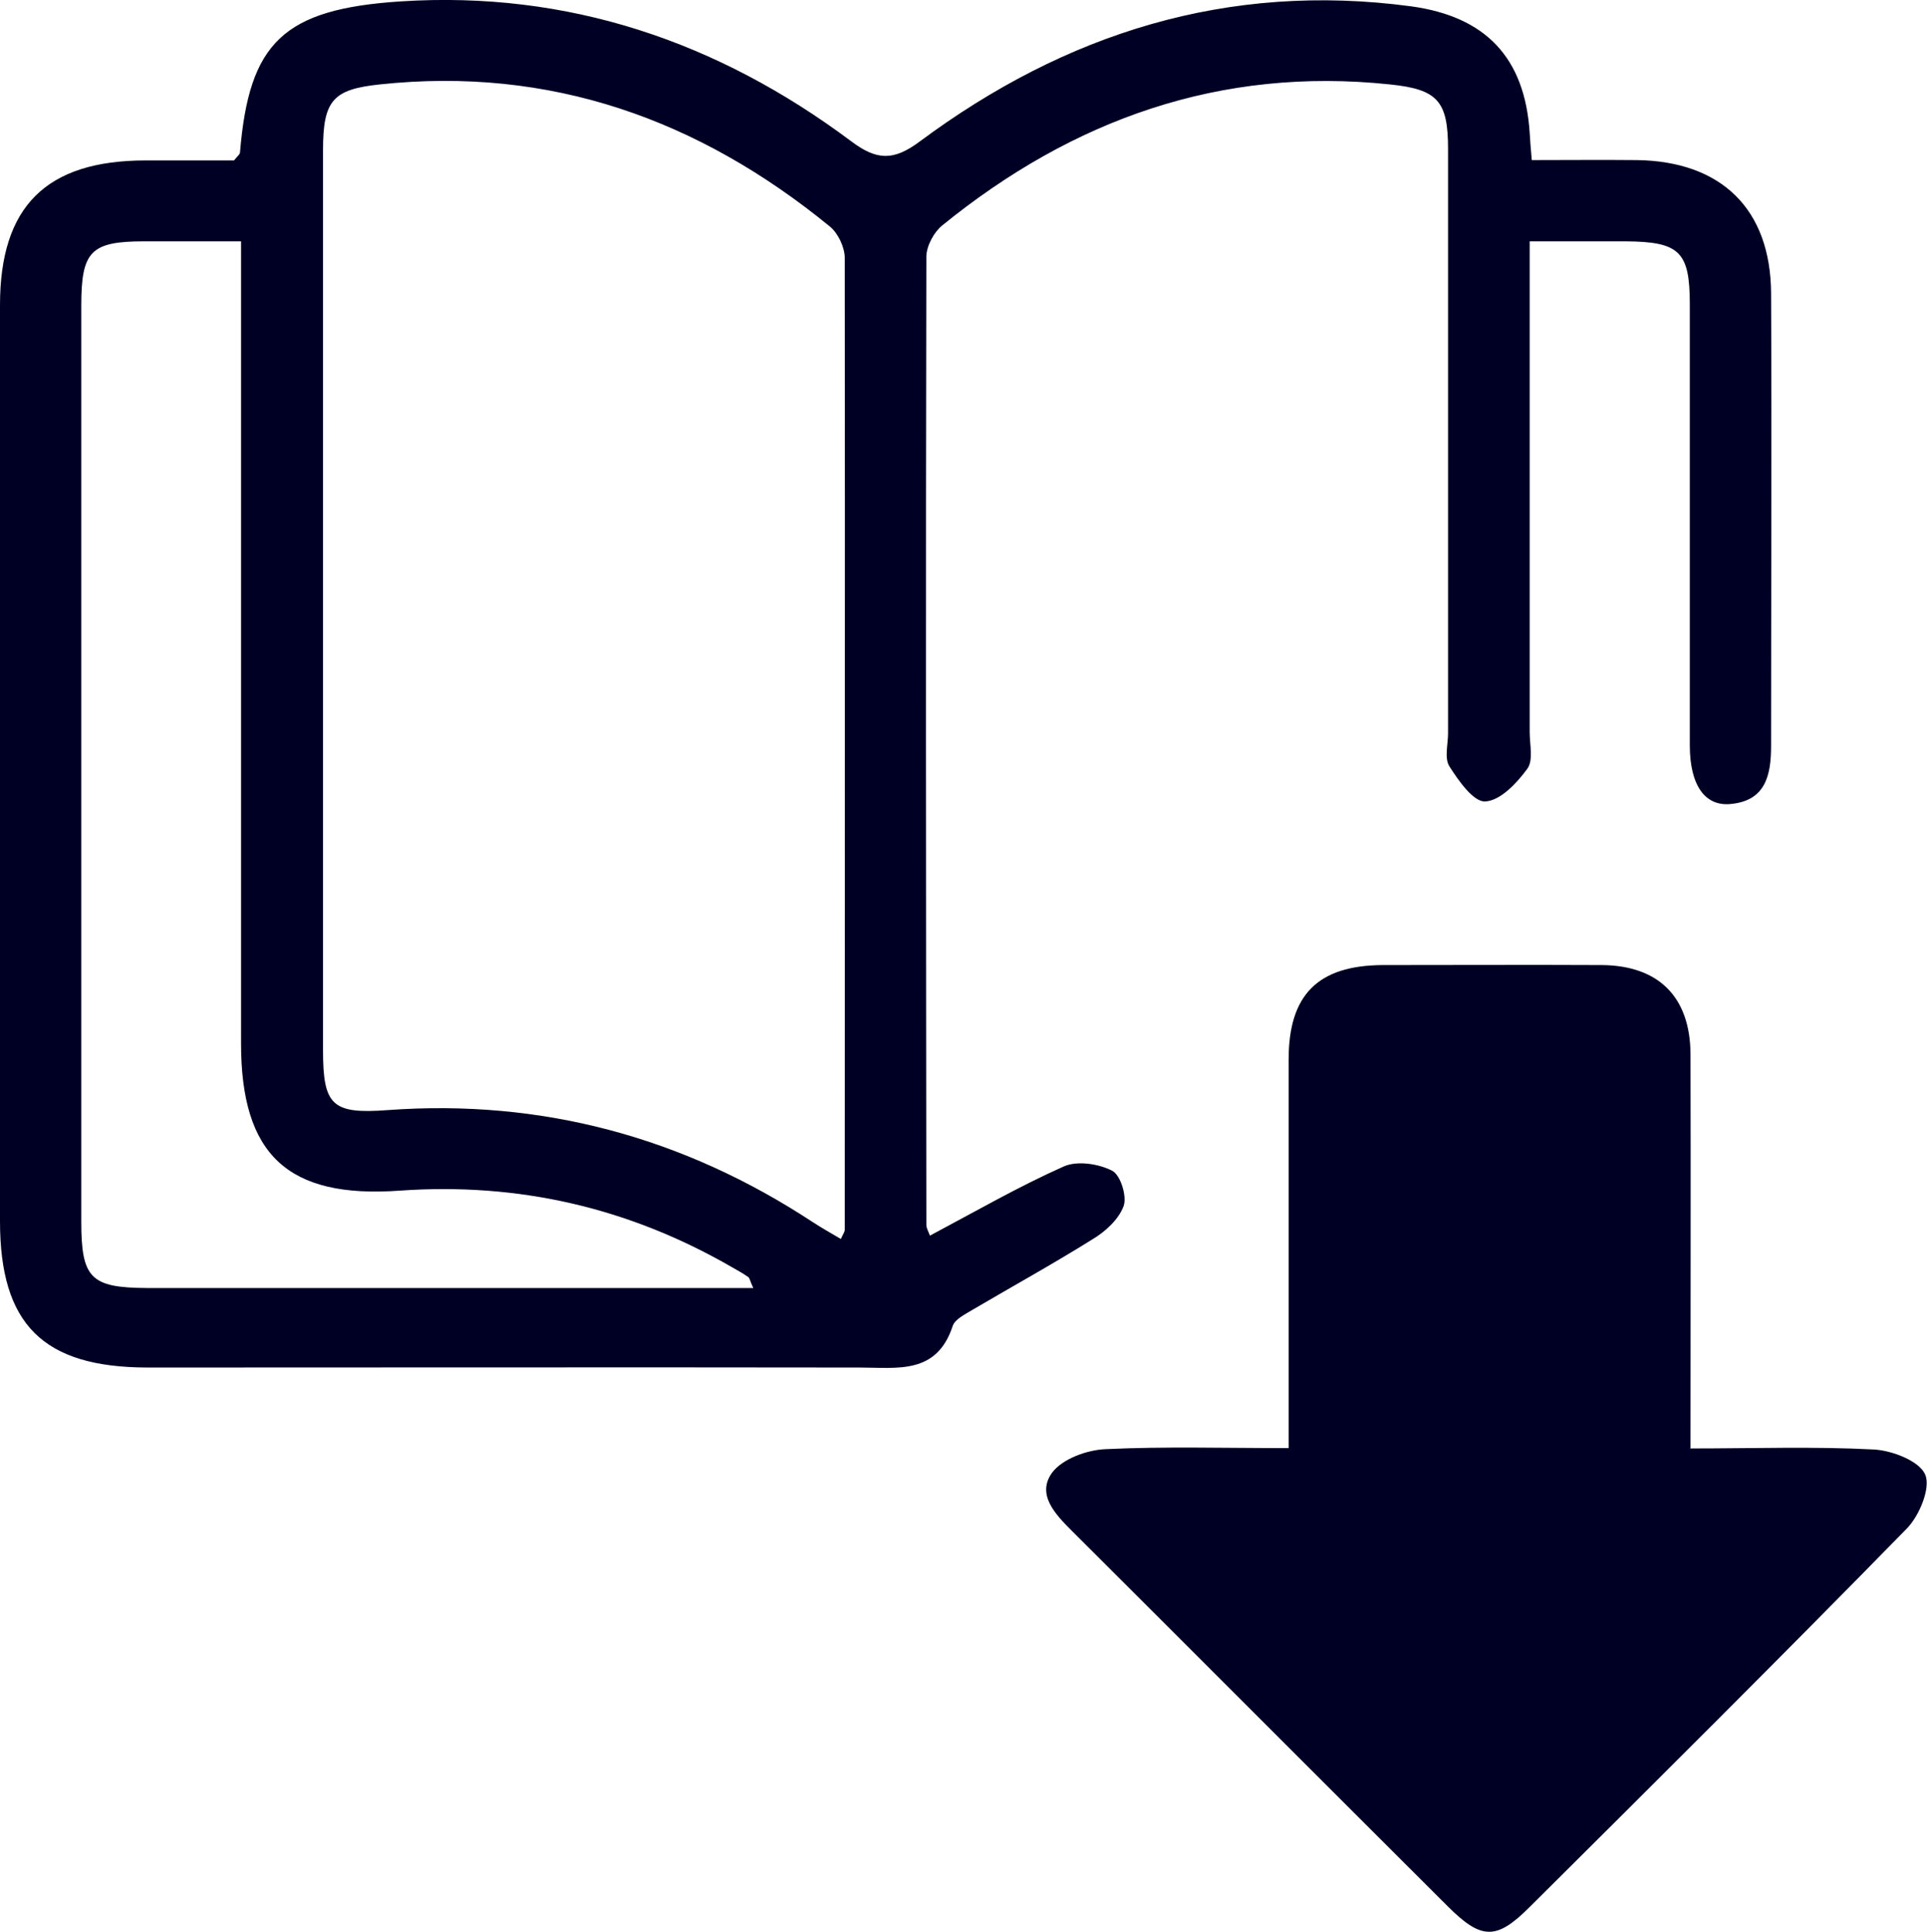
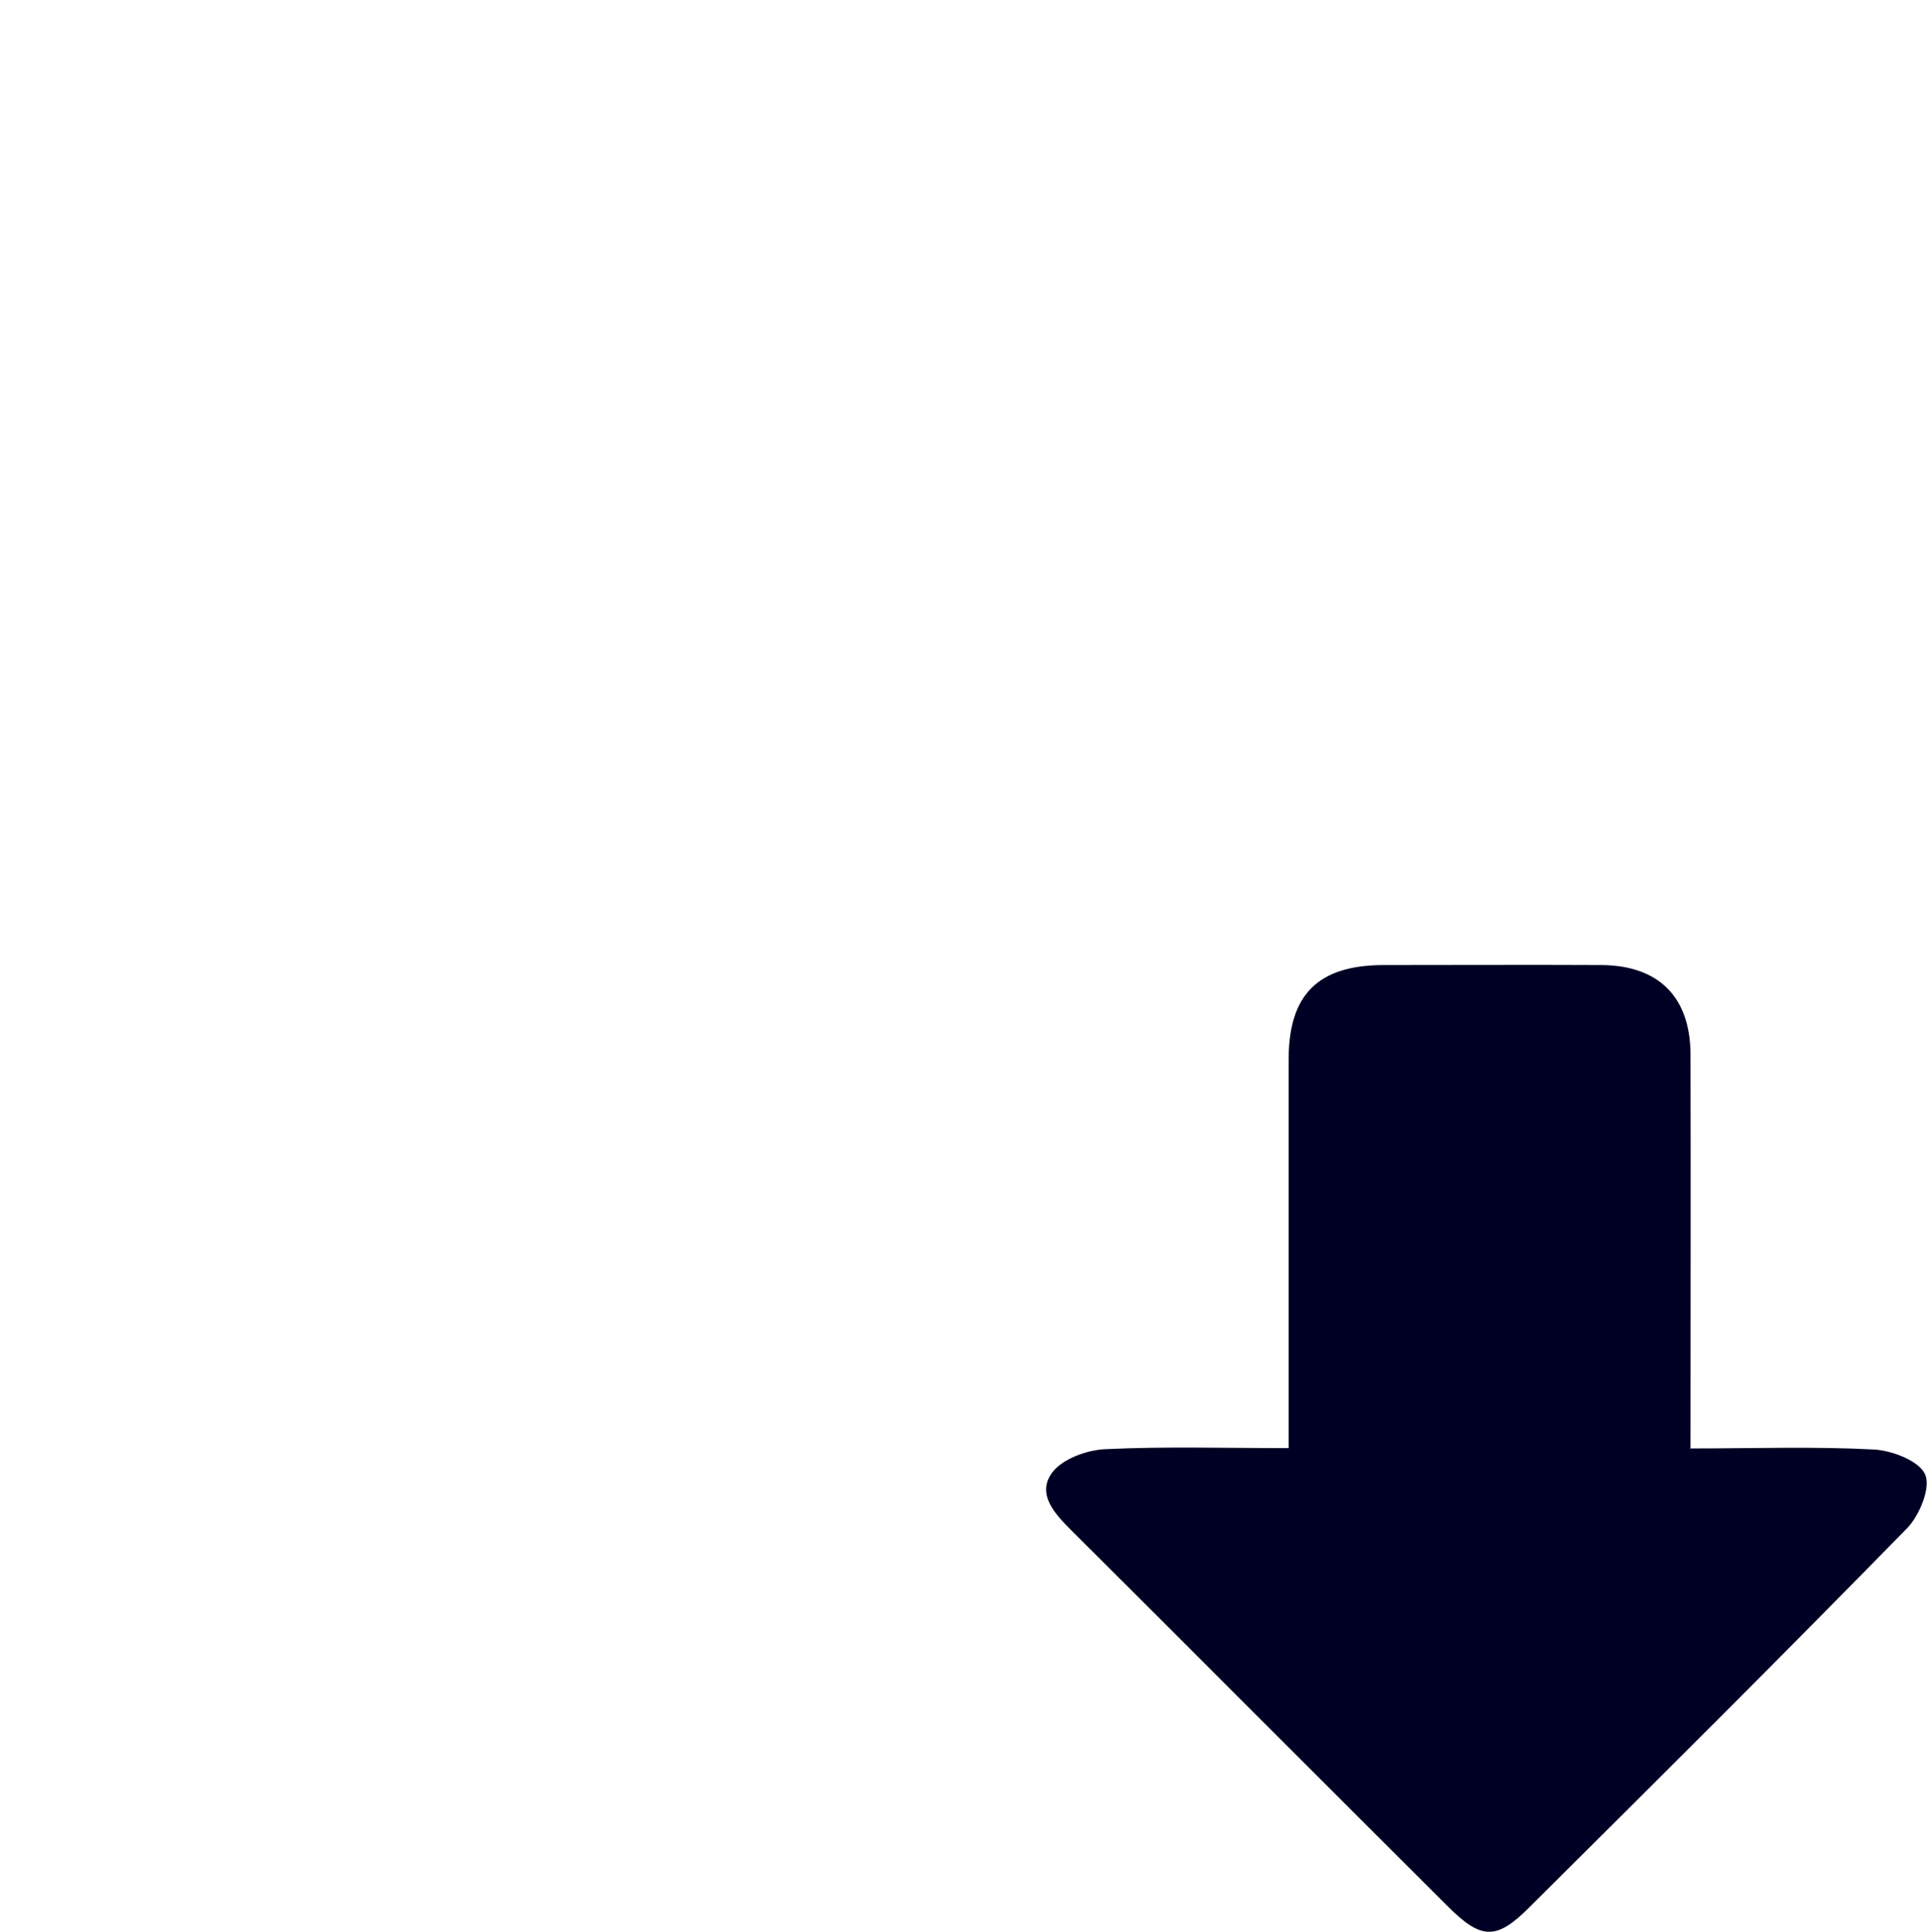
<svg xmlns="http://www.w3.org/2000/svg" id="Capa_2" data-name="Capa 2" viewBox="0 0 55 55.15">
  <defs>
    <style>
      .cls-1 {
        fill: #000024;
      }
    </style>
  </defs>
  <g id="Layer_1" data-name="Layer 1">
    <g>
-       <path class="cls-1" d="m26.55,35.27c1.28-.68,2.51-1.39,3.81-1.97.38-.17.99-.08,1.38.12.24.12.43.73.33,1.01-.14.38-.52.73-.89.95-1.12.7-2.28,1.34-3.42,2.01-.21.13-.51.27-.57.47-.46,1.39-1.58,1.18-2.66,1.18-6.78-.01-13.56,0-20.34,0C1.23,39.03,0,37.81,0,34.86,0,26.14,0,17.42,0,8.71c0-2.82,1.32-4.13,4.16-4.13.86,0,1.72,0,2.52,0,.09-.12.17-.17.17-.23C7.11,1.21,8.09.26,11.43.04c4.79-.31,9.06,1.15,12.86,3.99.73.55,1.21.57,1.96.01C30.41.95,35.04-.52,40.27.18c2.13.29,3.25,1.46,3.39,3.61.01.21.03.43.06.78,1,0,1.99-.01,2.99,0,2.42.03,3.83,1.4,3.84,3.81.02,4.31,0,8.61,0,12.92,0,.83-.16,1.55-1.13,1.65-.76.09-1.19-.54-1.19-1.67,0-4.2,0-8.4,0-12.59,0-1.51-.29-1.79-1.84-1.8-.86,0-1.71,0-2.73,0v1.2c0,4.27,0,8.54,0,12.81,0,.36.11.81-.07,1.05-.3.41-.77.91-1.2.93-.33.02-.76-.59-1.02-1-.15-.23-.04-.63-.04-.95,0-5.56,0-11.12,0-16.68,0-1.37-.3-1.7-1.66-1.84-4.84-.51-9.05,1-12.77,4.02-.24.19-.45.58-.46.88-.02,9.22-.01,18.44,0,27.66,0,.09.06.19.1.3Zm-2.55.1c.06-.14.11-.2.11-.26,0-9.25.01-18.5,0-27.75,0-.3-.19-.7-.42-.89-3.74-3.06-7.98-4.58-12.85-4.06-1.34.14-1.62.46-1.62,1.87,0,8.57,0,17.14,0,25.71,0,1.57.26,1.82,1.85,1.7,4.41-.32,8.45.78,12.13,3.2.26.17.53.32.8.48ZM6.89,6.89c-.99,0-1.88,0-2.77,0-1.53,0-1.8.28-1.8,1.83,0,8.72,0,17.44,0,26.16,0,1.61.27,1.88,1.86,1.89,5.53,0,11.05,0,16.58,0h.74c-.09-.19-.1-.28-.14-.31-.14-.1-.3-.19-.46-.28-2.94-1.7-6.09-2.43-9.49-2.19-3.2.23-4.53-1.03-4.53-4.2,0-7.21,0-14.43,0-21.64v-1.26Z" />
-       <path class="cls-1" d="m48.24,41.35c1.83,0,3.54-.06,5.25.03.52.03,1.3.33,1.46.72.16.38-.17,1.17-.52,1.53-3.56,3.64-7.17,7.23-10.78,10.82-.94.94-1.37.93-2.33-.03-3.58-3.57-7.15-7.15-10.73-10.72-.48-.48-1.01-1.04-.56-1.66.29-.39.99-.65,1.53-.67,1.68-.08,3.36-.03,5.22-.03,0-.43,0-.81,0-1.19,0-3.3,0-6.6,0-9.9,0-1.86.84-2.69,2.69-2.7,2.08,0,4.16-.01,6.24,0,1.63.01,2.53.91,2.54,2.54.01,3.69,0,7.38,0,11.24Z" />
+       <path class="cls-1" d="m48.24,41.35c1.83,0,3.54-.06,5.25.03.52.03,1.3.33,1.46.72.16.38-.17,1.17-.52,1.53-3.56,3.64-7.17,7.23-10.78,10.82-.94.94-1.37.93-2.33-.03-3.58-3.57-7.15-7.15-10.73-10.72-.48-.48-1.01-1.04-.56-1.66.29-.39.99-.65,1.53-.67,1.68-.08,3.36-.03,5.22-.03,0-.43,0-.81,0-1.19,0-3.3,0-6.6,0-9.9,0-1.86.84-2.69,2.69-2.7,2.08,0,4.16-.01,6.24,0,1.63.01,2.53.91,2.54,2.54.01,3.69,0,7.38,0,11.24" />
    </g>
  </g>
</svg>